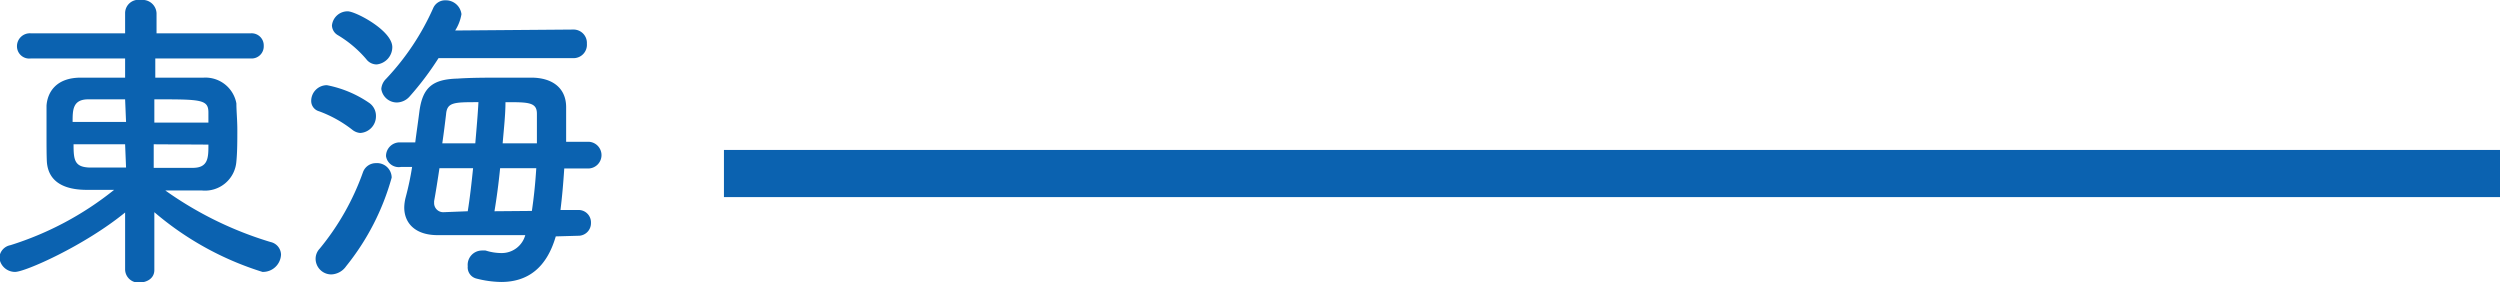
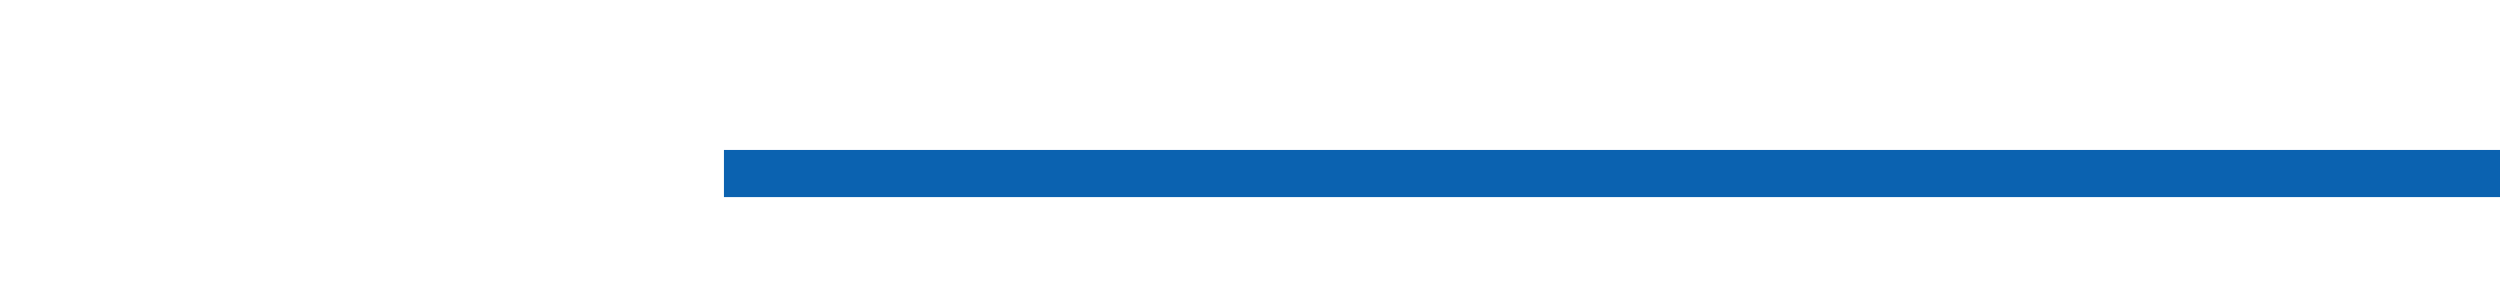
<svg xmlns="http://www.w3.org/2000/svg" viewBox="0 0 159.06 17.94">
  <defs>
    <style>.cls-1{fill:#0b62b0;}.cls-2{fill:none;stroke:#0b62b0;stroke-miterlimit:10;stroke-width:3px;}</style>
  </defs>
  <g id="レイヤー_2" data-name="レイヤー 2">
    <g id="レイヤー_1-2" data-name="レイヤー 1">
-       <path class="cls-1" d="M9,18.2l0-3.62c-2.6,2.12-6.36,3.78-7,3.78a1,1,0,0,1-1-.9.86.86,0,0,1,.7-.8A20.14,20.14,0,0,0,8.3,13.14c-.62,0-1.2,0-1.72,0-2.18,0-2.52-1.12-2.56-1.82C4,10.86,4,10.28,4,9.7S4,8.34,4,7.78C4.06,6.94,4.6,6,6.18,6,6.92,6,7.94,6,9,6V4.78H3A.78.78,0,0,1,2.12,4,.82.82,0,0,1,3,3.18H9V1.9A.85.85,0,0,1,10,1.06a.89.89,0,0,1,1,.84V3.18H17a.77.77,0,0,1,.82.8.77.77,0,0,1-.82.8H10.92V6C12,6,13.12,6,14,6a2,2,0,0,1,2.08,1.64c0,.48.06,1.06.06,1.68s0,1.42-.06,2a2,2,0,0,1-2.18,1.86h-.42c-.6,0-1.26,0-1.92,0a22.9,22.9,0,0,0,6.7,3.28.84.84,0,0,1,.66.8,1.15,1.15,0,0,1-1.18,1.1,19.46,19.46,0,0,1-6.88-3.8c0,1.08,0,1.88,0,3.68,0,.54-.48.8-1,.8A.85.85,0,0,1,9,18.22Zm0-10.82c-.88,0-1.72,0-2.34,0-1,0-1,.68-1,1.44H9.06Zm0,2.86H5.72c0,1,.06,1.44,1,1.48.7,0,1.5,0,2.34,0Zm1.82,0v1.5c.86,0,1.7,0,2.48,0,1,0,1-.66,1-1.48Zm3.48-1.38c0-.22,0-.44,0-.64,0-.84-.48-.84-3.44-.84V8.86Z" transform="translate(-1.04 -1.06)" />
-       <path class="cls-1" d="M23.46,9.32a7.75,7.75,0,0,0-2.12-1.18.68.68,0,0,1-.5-.66,1,1,0,0,1,1-1A7.16,7.16,0,0,1,24.52,7.6a1,1,0,0,1,.44.84,1.06,1.06,0,0,1-1,1.08A.91.91,0,0,1,23.46,9.32Zm-1.34,9.2a1,1,0,0,1-1-1,.94.94,0,0,1,.26-.64A16.12,16.12,0,0,0,24.14,12a.87.87,0,0,1,.82-.56.93.93,0,0,1,1,.92A15.63,15.63,0,0,1,23.06,18,1.2,1.2,0,0,1,22.12,18.52Zm2.22-13.7a7.26,7.26,0,0,0-1.8-1.52.74.74,0,0,1-.38-.62,1,1,0,0,1,1-.9C23.66,1.78,26,3,26,4.06a1.11,1.11,0,0,1-1,1.1A.83.83,0,0,1,24.34,4.82Zm4.6-.06A19,19,0,0,1,27.1,7.2a1.11,1.11,0,0,1-.8.38,1,1,0,0,1-1-.86,1,1,0,0,1,.3-.64,16,16,0,0,0,3-4.5.83.83,0,0,1,.8-.5,1,1,0,0,1,1,.88A2.77,2.77,0,0,1,30,3l7.52-.06a.85.85,0,0,1,.86.9.85.85,0,0,1-.86.92ZM36.4,16.1c-.58,2-1.78,2.9-3.48,2.9a6.66,6.66,0,0,1-1.58-.22A.73.73,0,0,1,30.8,18a.91.91,0,0,1,.86-1,1.57,1.57,0,0,1,.28,0,3.32,3.32,0,0,0,1,.16,1.55,1.55,0,0,0,1.52-1.14l-5.58,0h0c-1.44,0-2.12-.78-2.12-1.76a2.8,2.8,0,0,1,.1-.68,18.45,18.45,0,0,0,.4-1.9h-.7A.82.82,0,0,1,25.6,11a.87.87,0,0,1,.92-.88h.94c.08-.64.18-1.3.26-1.94.2-1.56.84-2.08,2.44-2.12C31,6,32.08,6,33.1,6c.62,0,1.22,0,1.74,0,1.32,0,2.22.64,2.22,1.88,0,.64,0,1.4,0,2.2h1.4a.85.85,0,1,1,0,1.7H36.94c-.06.94-.14,1.84-.24,2.64h1.12a.79.79,0,0,1,.82.82.8.8,0,0,1-.82.82Zm-5.6-1.6c.14-.86.24-1.78.34-2.74H29c-.12.8-.24,1.56-.34,2.1V14a.58.58,0,0,0,.62.56Zm.48-4.32c.08-.94.16-1.84.2-2.62-1.56,0-2,0-2.06.78-.06.5-.14,1.16-.24,1.84Zm3.6,4.3c.12-.8.22-1.74.28-2.72h-2.3c-.1,1-.22,1.9-.36,2.74Zm.32-4.3c0-.68,0-1.32,0-1.88,0-.74-.54-.74-2-.74,0,.78-.1,1.68-.18,2.62Z" transform="translate(-1.04 -1.06)" />
      <line class="cls-2" x1="46.06" y1="11.04" x2="159.06" y2="11.04" />
    </g>
  </g>
</svg>